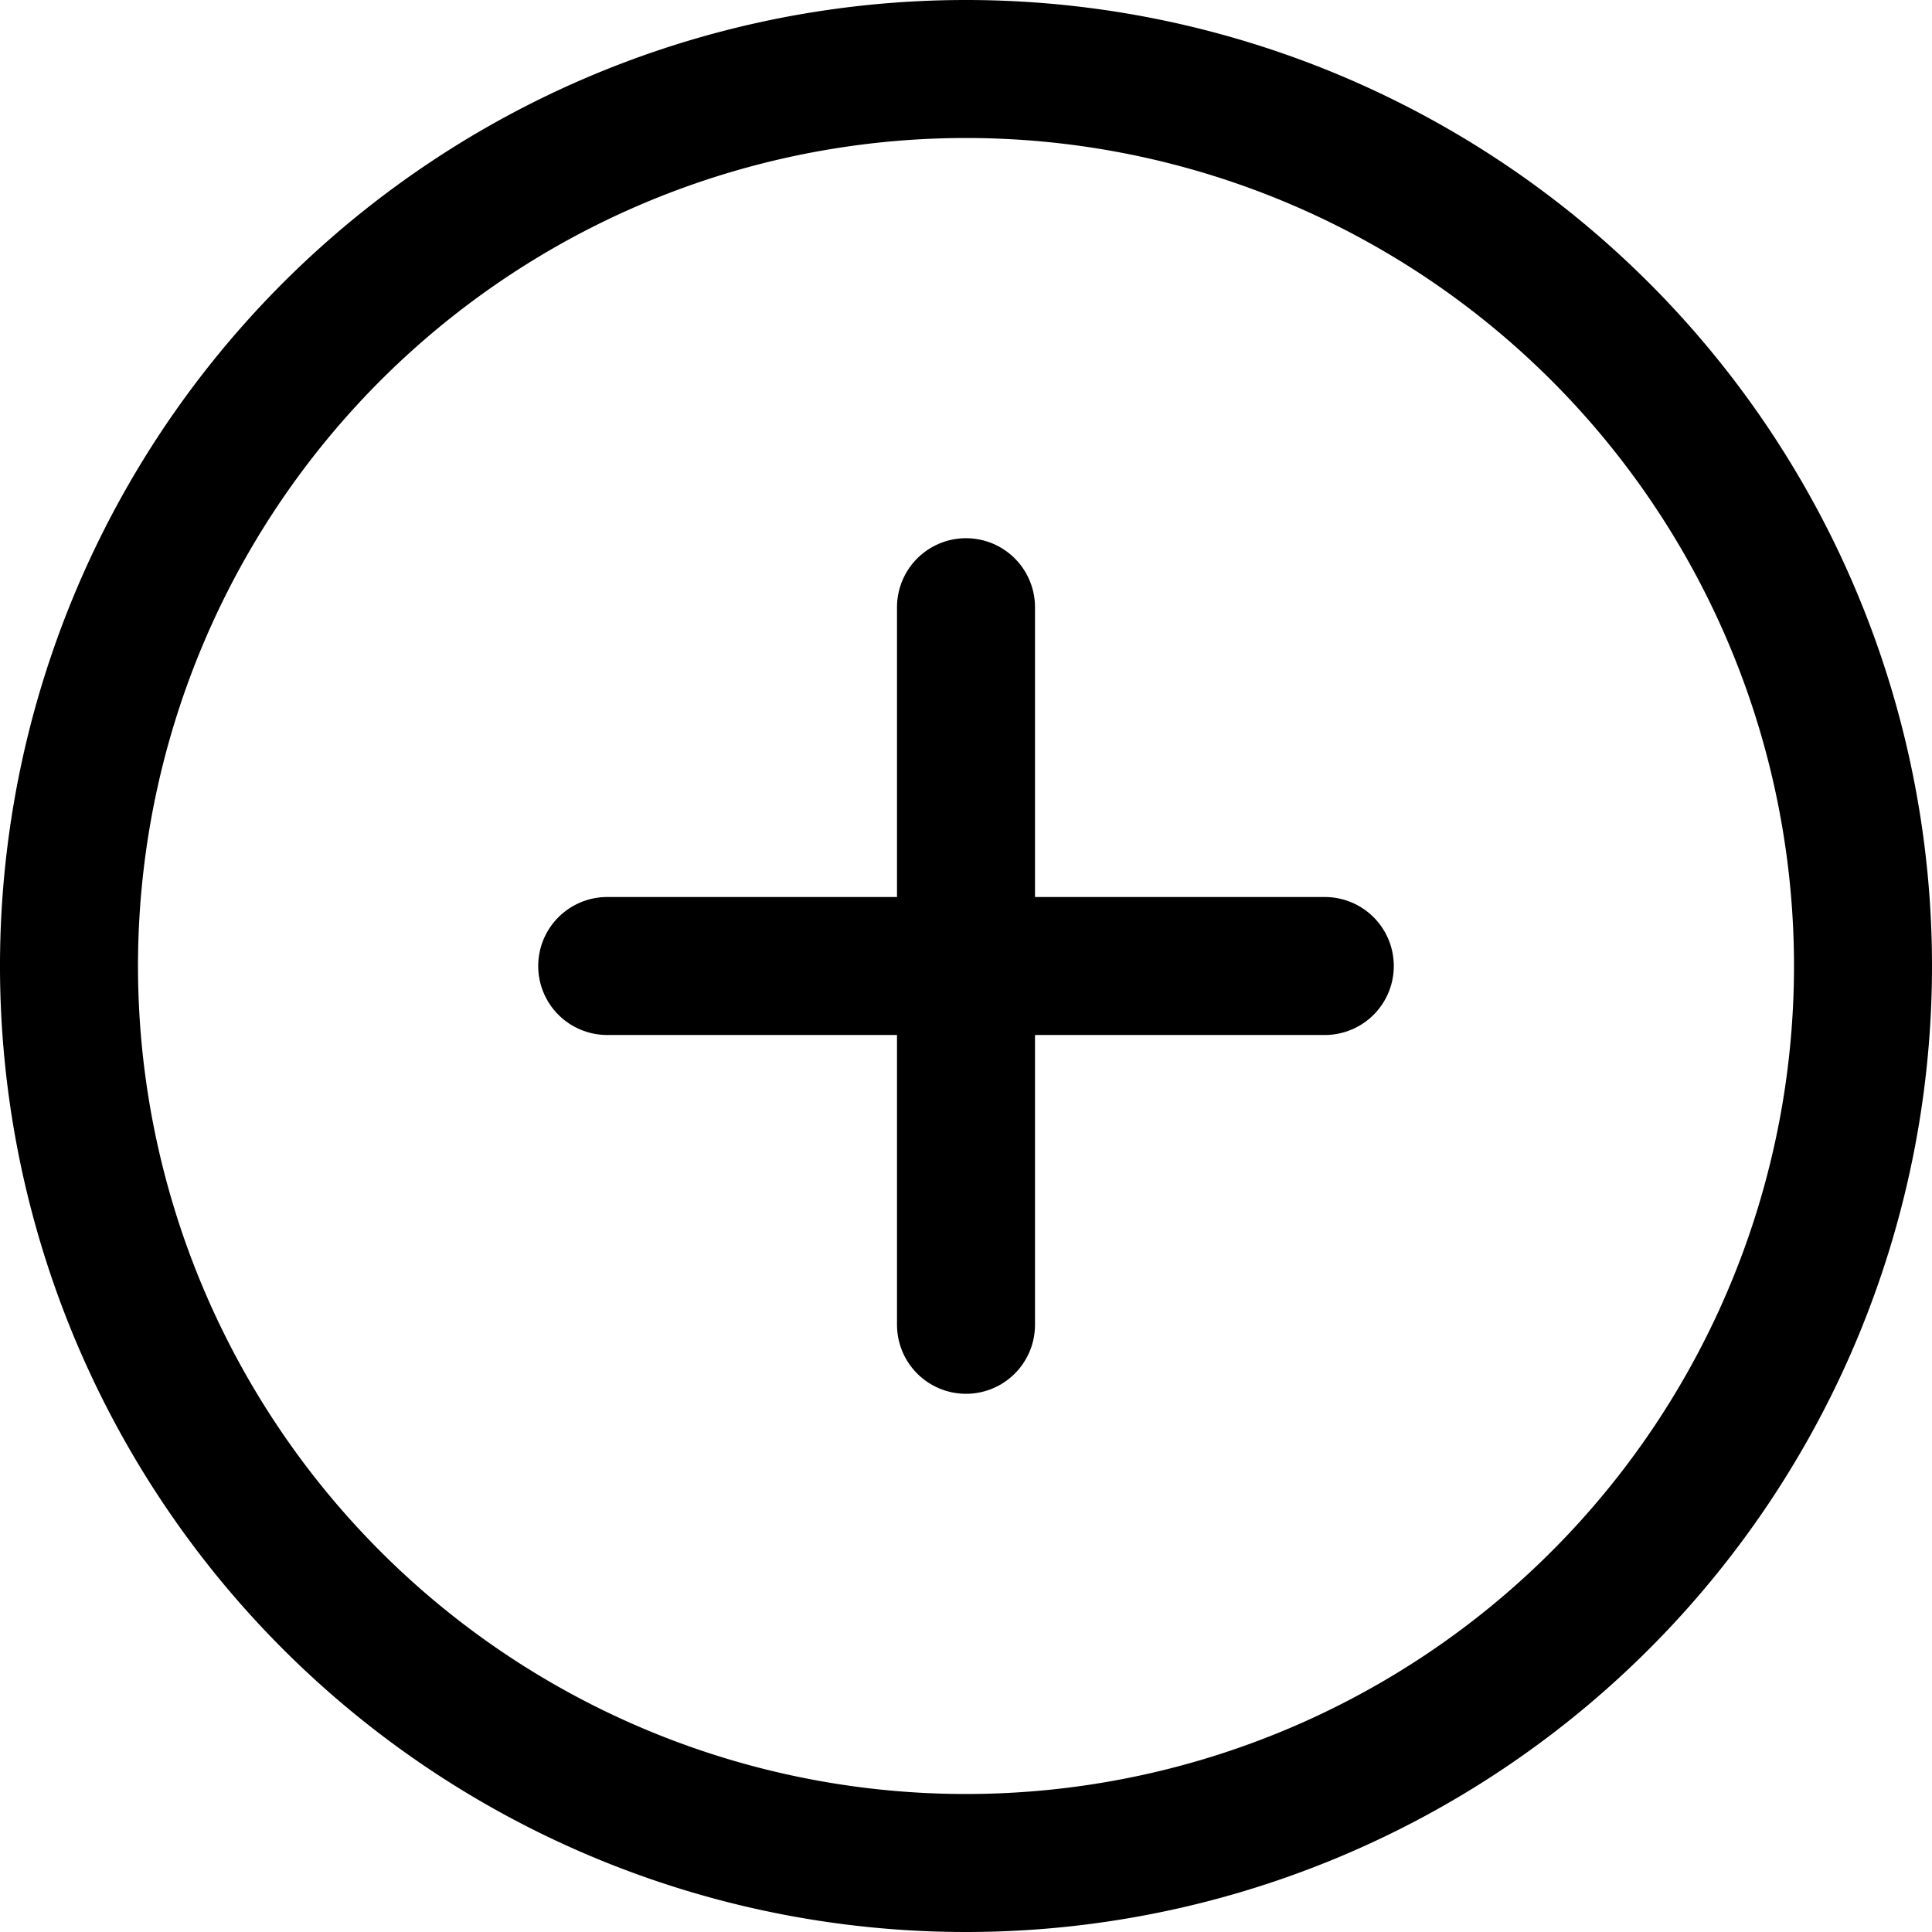
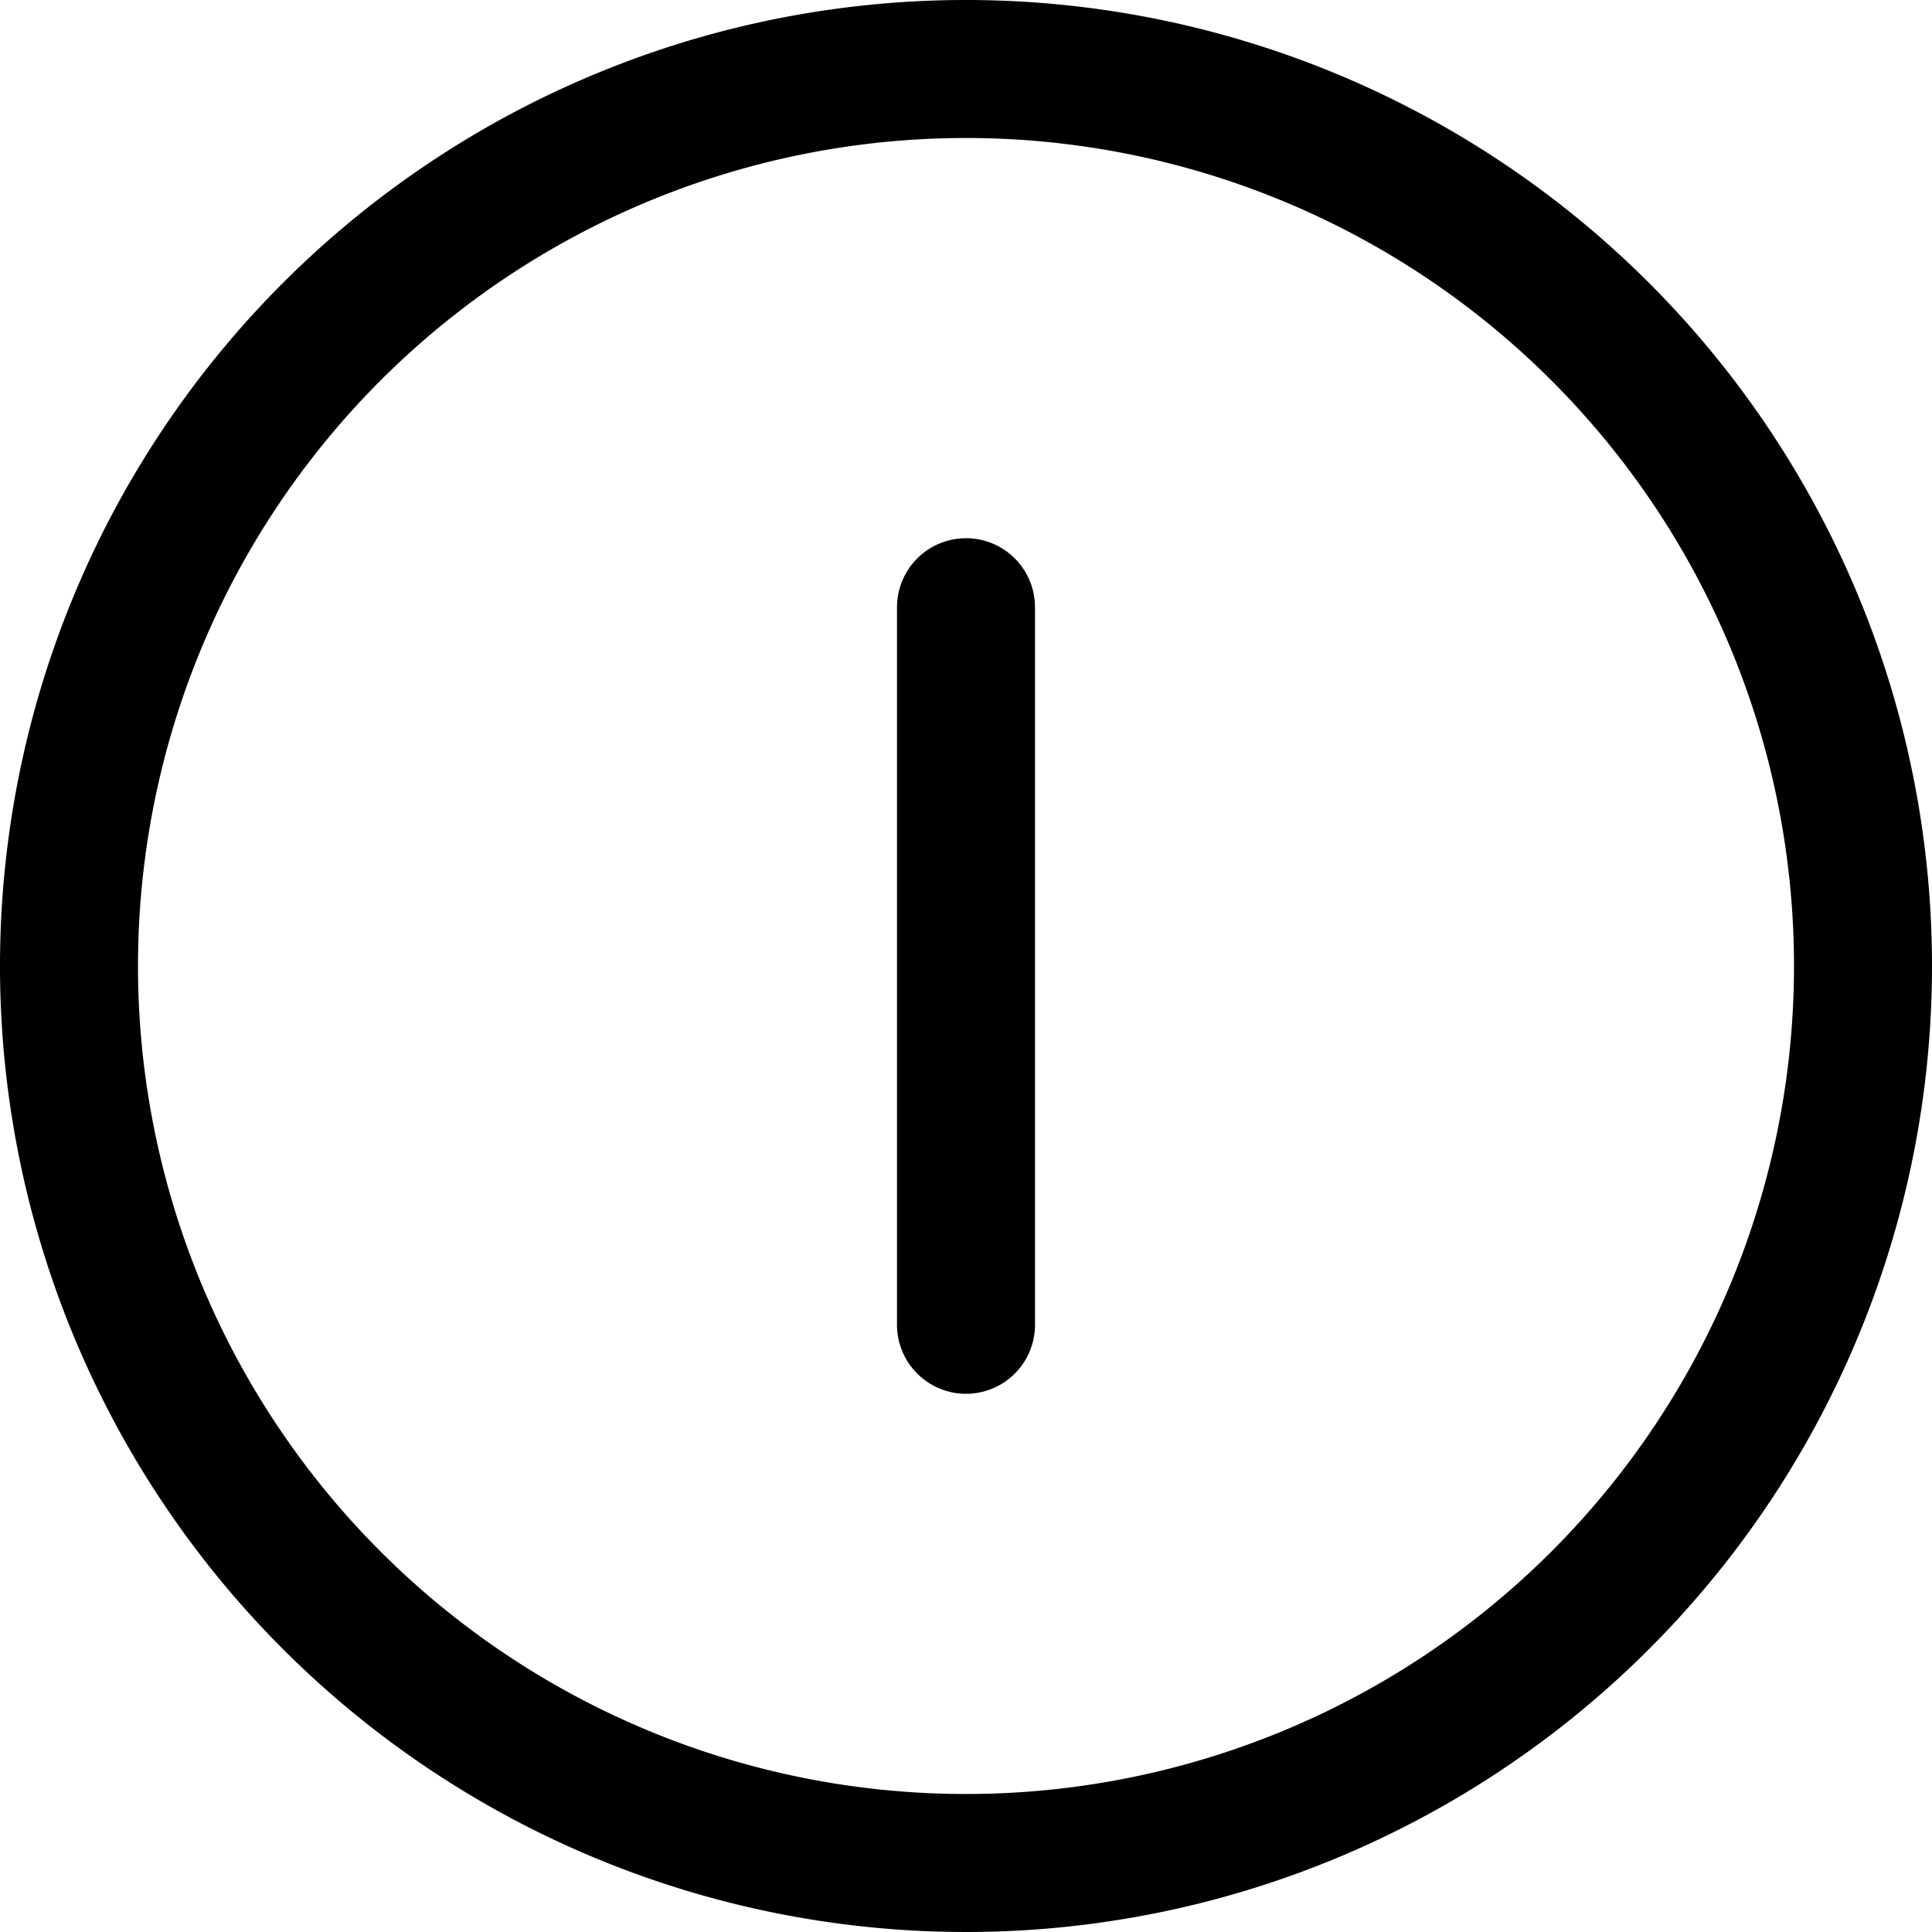
<svg xmlns="http://www.w3.org/2000/svg" width="14" height="14" viewBox="0 0 14 14">
  <g id="Icon_feather-plus-circle" data-name="Icon feather-plus-circle" transform="translate(-2.5 -2.5)">
-     <path id="Trazado_397" data-name="Trazado 397" d="M16,9.5A6.5,6.5,0,1,1,9.5,3,6.5,6.5,0,0,1,16,9.5Z" transform="translate(0 0)" fill="none" stroke="#000" stroke-linecap="round" stroke-linejoin="round" stroke-width="1" />
+     <path id="Trazado_397" data-name="Trazado 397" d="M16,9.5A6.5,6.5,0,1,1,9.5,3,6.5,6.5,0,0,1,16,9.5" transform="translate(0 0)" fill="none" stroke="#000" stroke-linecap="round" stroke-linejoin="round" stroke-width="1" />
    <path id="Trazado_398" data-name="Trazado 398" d="M18,12v5.2" transform="translate(-8.5 -5.1)" fill="none" stroke="#000" stroke-linecap="round" stroke-linejoin="round" stroke-width="1" />
-     <path id="Trazado_399" data-name="Trazado 399" d="M12,18h5.2" transform="translate(-5.1 -8.5)" fill="none" stroke="#000" stroke-linecap="round" stroke-linejoin="round" stroke-width="1" />
  </g>
</svg>